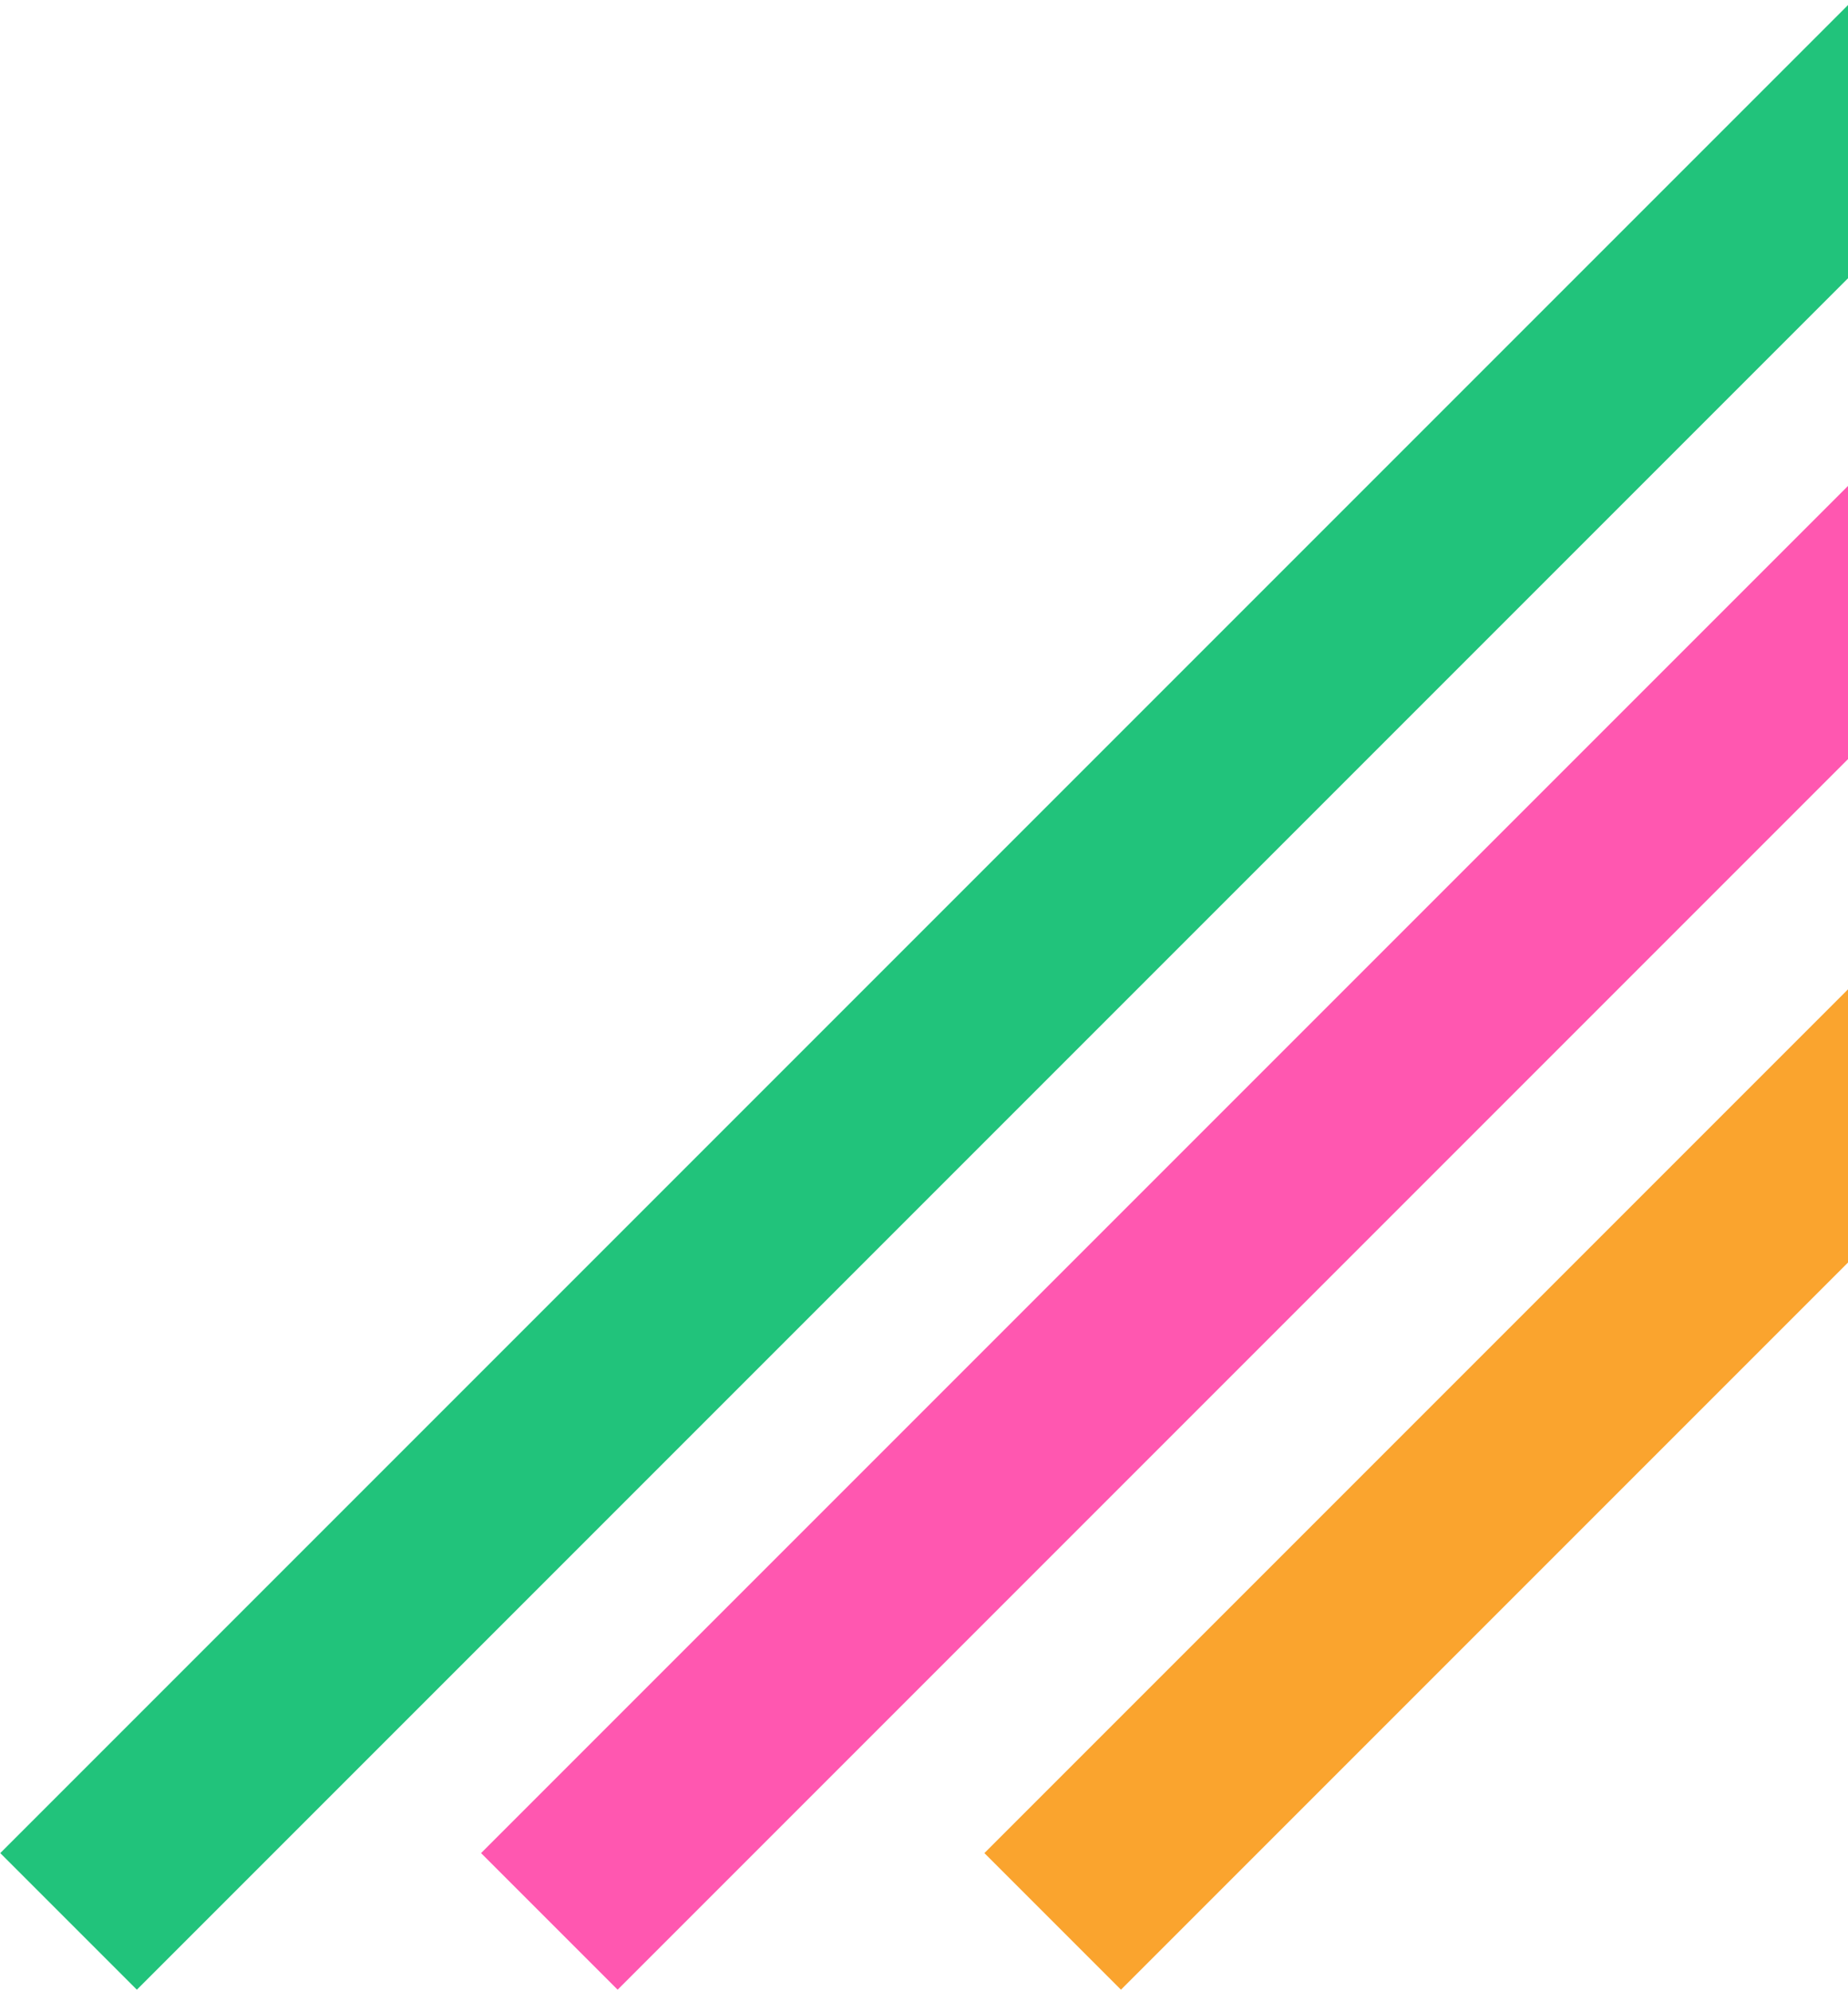
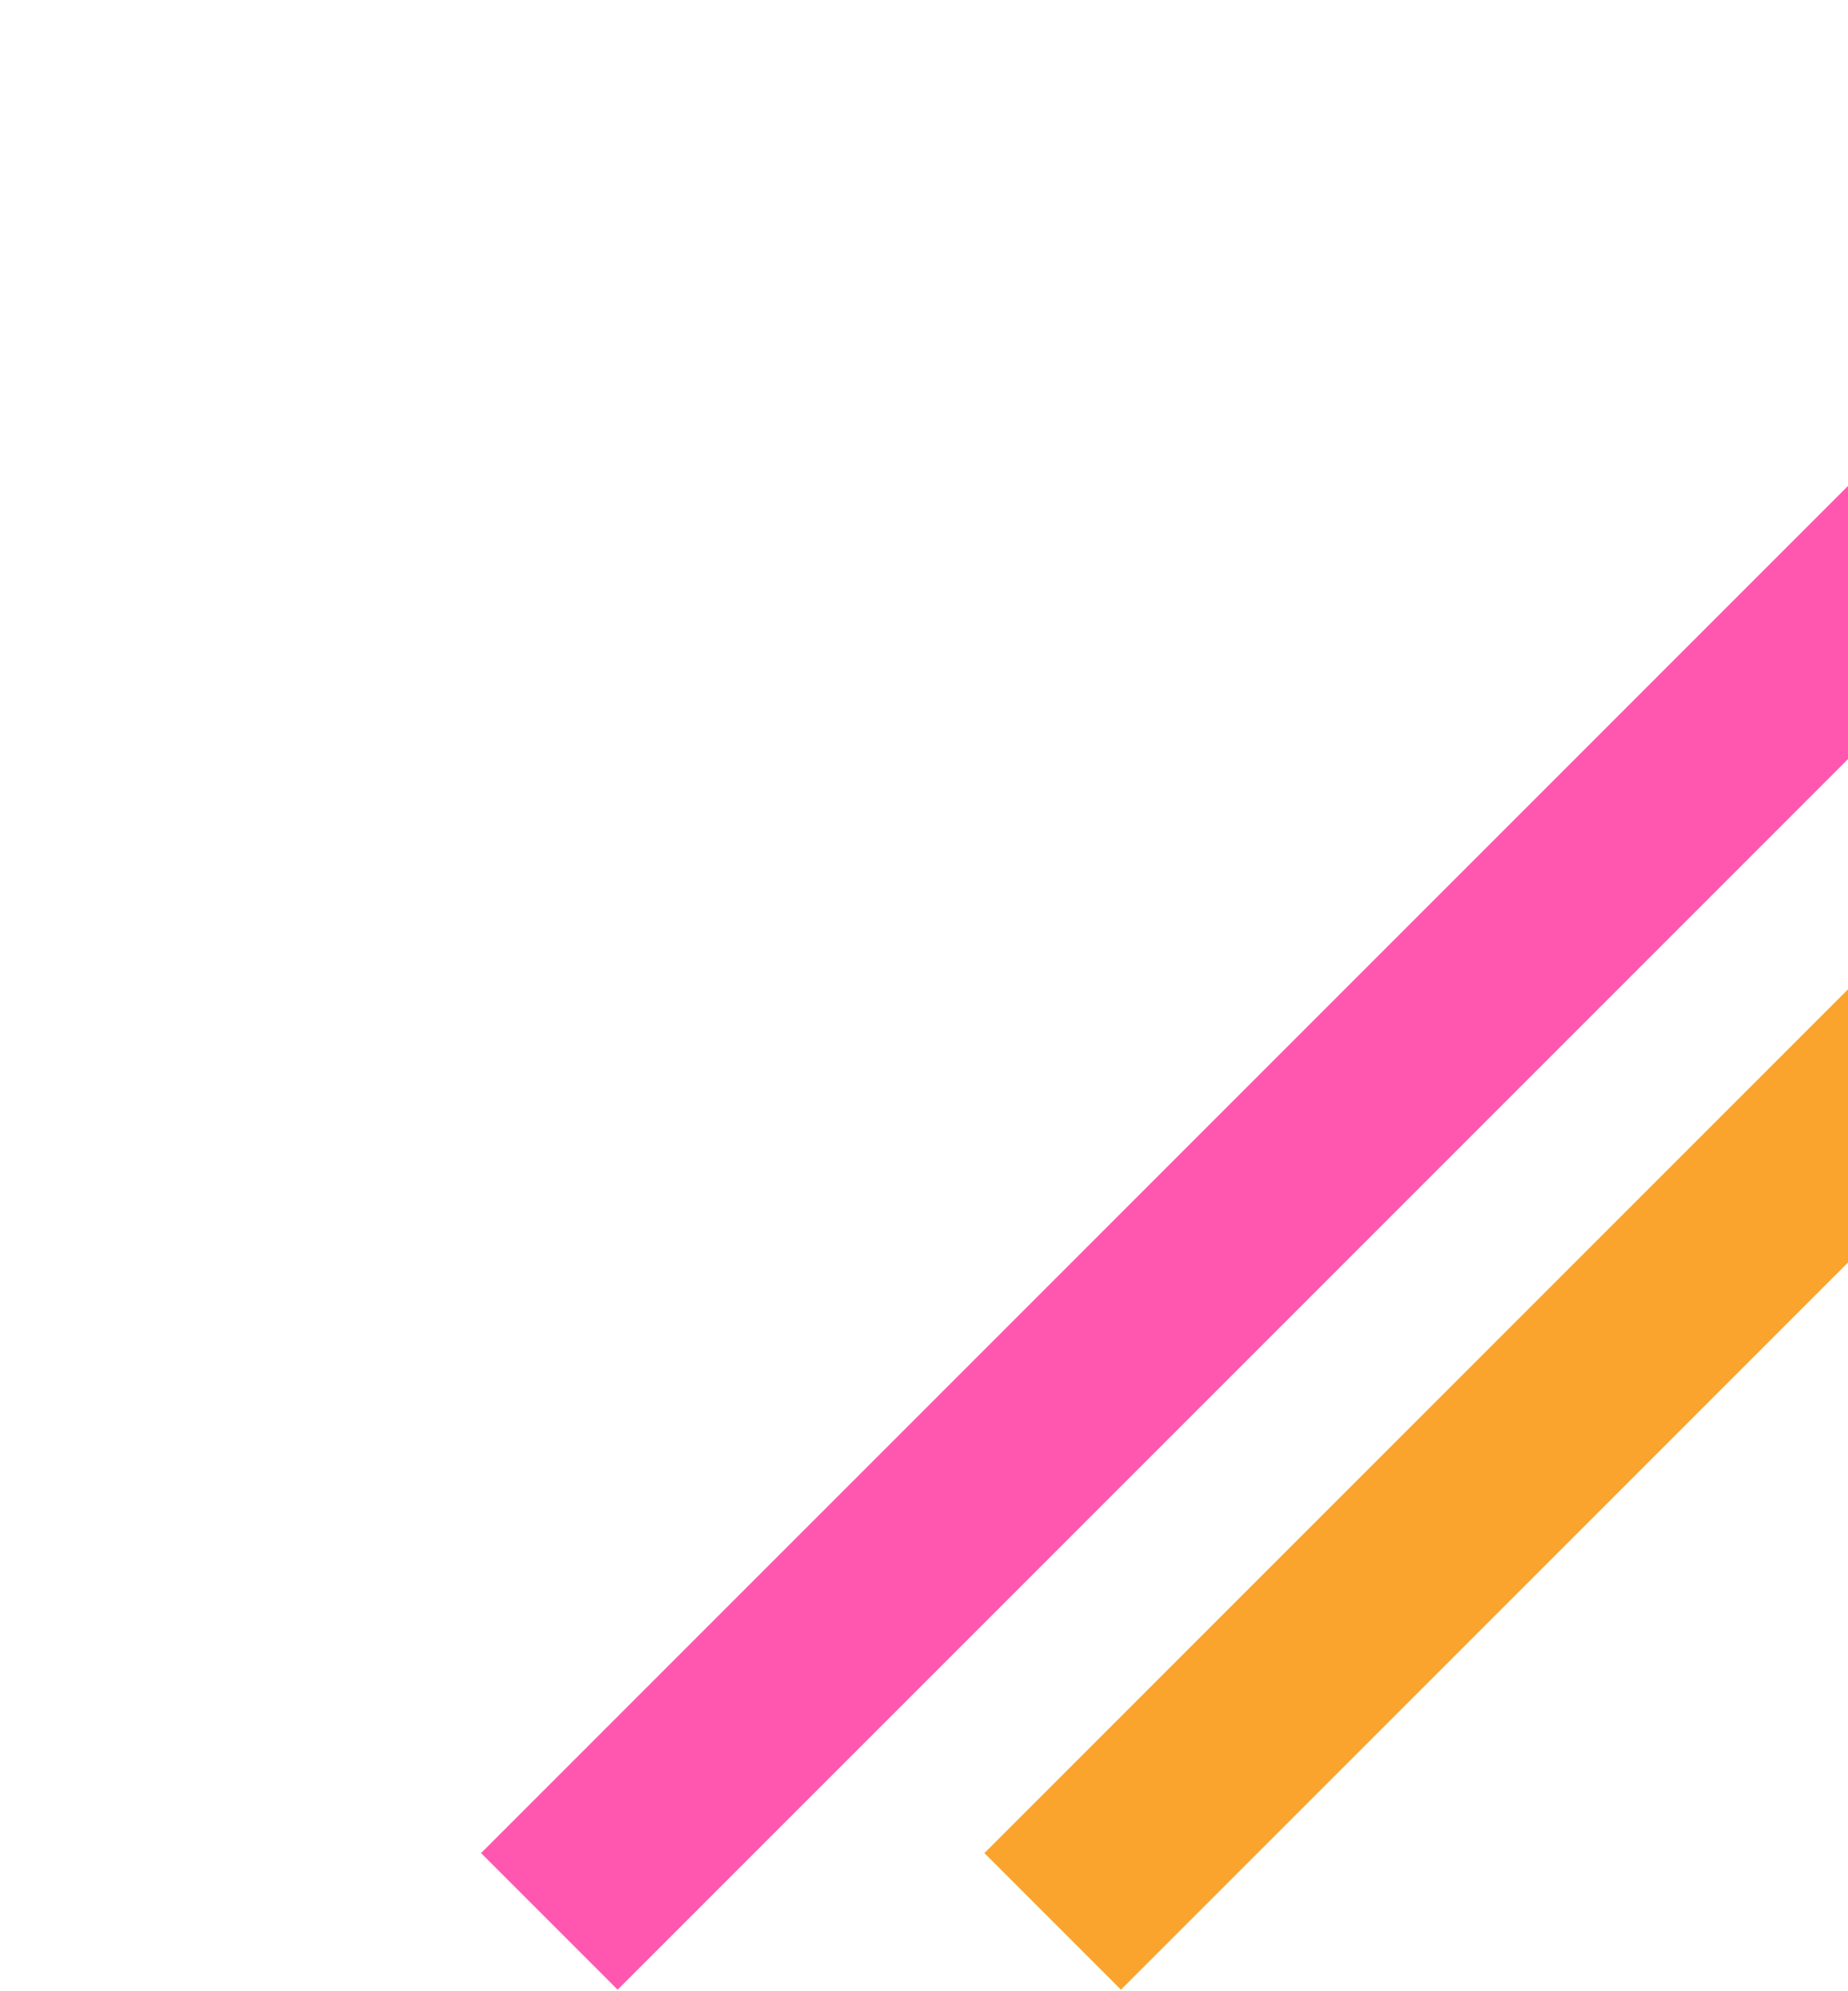
<svg xmlns="http://www.w3.org/2000/svg" width="492" height="530" viewBox="0 0 492 530" fill="none">
-   <rect width="697.702" height="51.431" transform="matrix(-0.707 0.707 0.707 0.707 493.35 0)" fill="#21C37B" />
  <rect width="697.702" height="51.431" transform="matrix(-0.707 0.707 0.707 0.707 621.35 0)" fill="#FF57B0" />
  <rect width="697.702" height="51.431" transform="matrix(-0.707 0.707 0.707 0.707 755.35 0)" fill="#FAA42E" />
</svg>